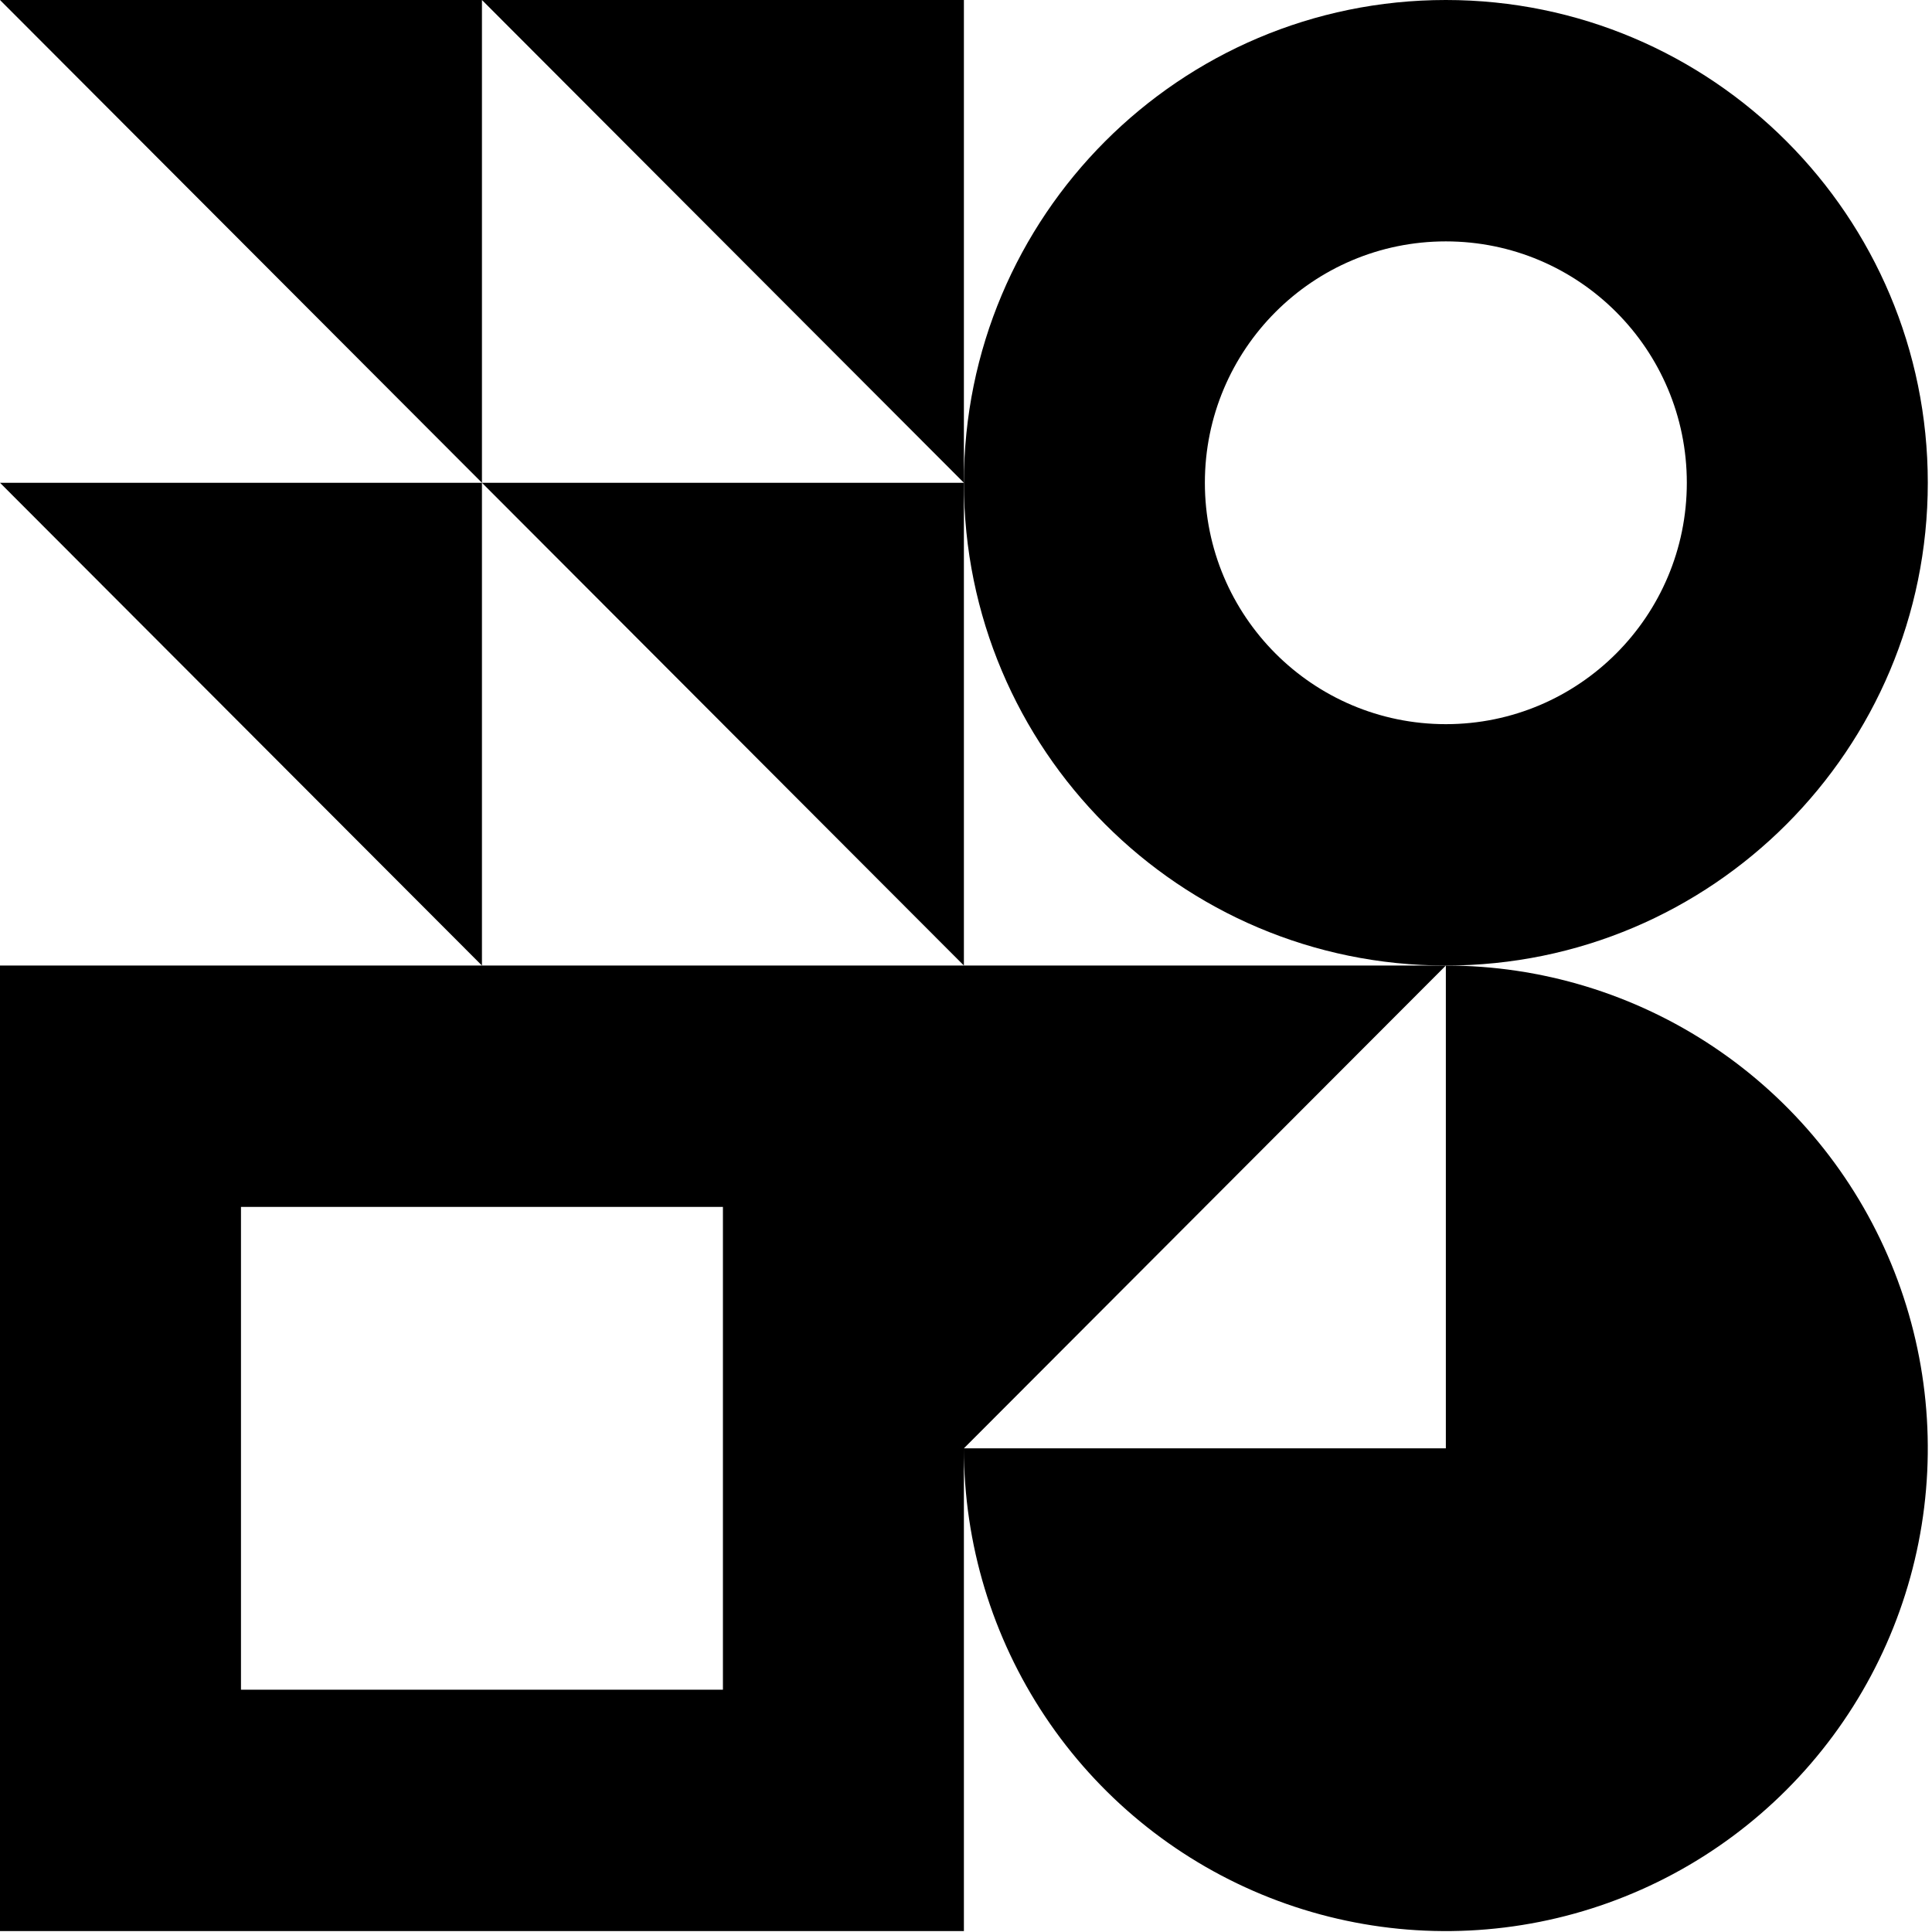
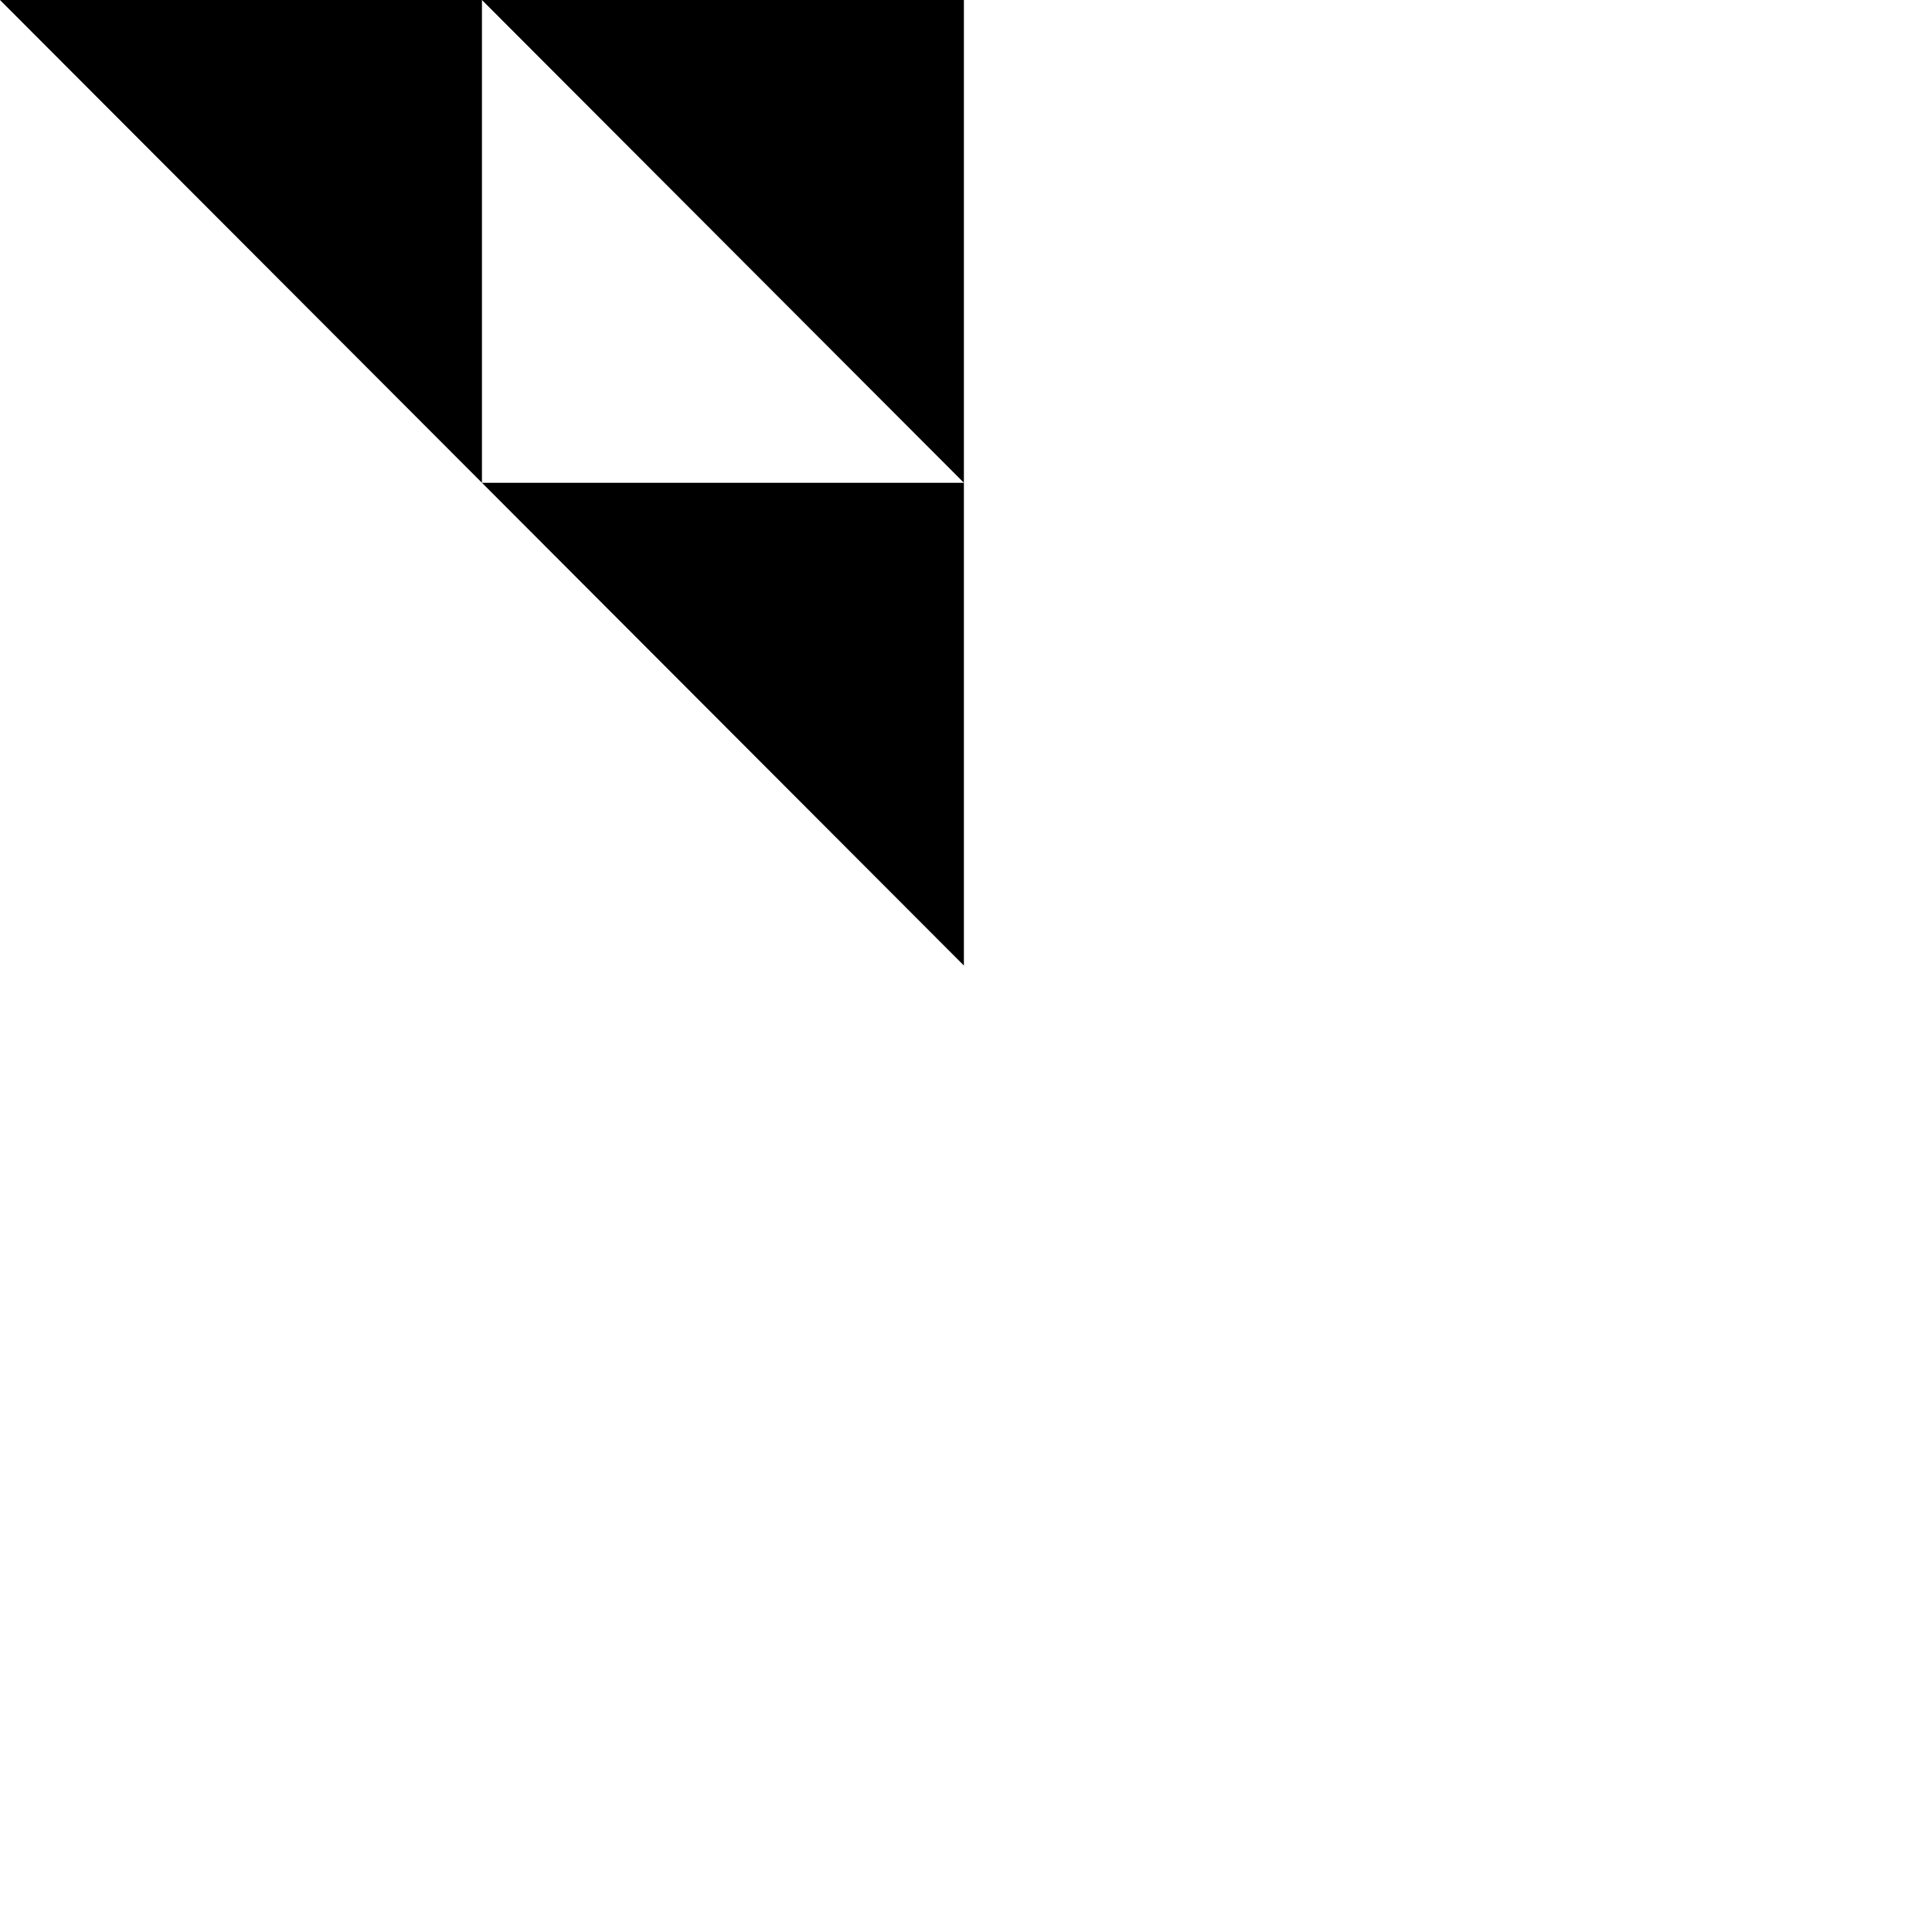
<svg xmlns="http://www.w3.org/2000/svg" width="421" height="421" viewBox="0 0 421 421" fill="none">
  <path fill-rule="evenodd" clip-rule="evenodd" d="M210.042 210.401L105.021 105.201L0 0H105.021H210.042V105.201V210.401ZM105.021 105.201L105.021 0L210.042 105.201H105.021Z" fill="black" />
-   <path fill-rule="evenodd" clip-rule="evenodd" d="M315.063 210.401C257.062 210.401 210.042 163.301 210.042 105.201C210.042 47.1 257.062 0 315.063 0C373.065 0 420.084 47.1 420.084 105.201C420.084 163.301 373.065 210.401 315.063 210.401ZM262.553 105.201C262.553 134.251 286.062 157.801 315.063 157.801C344.064 157.801 367.574 134.251 367.574 105.201C367.574 76.15 344.064 52.6 315.063 52.6C286.062 52.6 262.553 76.15 262.553 105.201Z" fill="black" />
-   <path fill-rule="evenodd" clip-rule="evenodd" d="M210.042 315.602C210.042 336.408 216.201 356.748 227.741 374.048C239.281 391.348 255.683 404.832 274.873 412.794C294.063 420.757 315.18 422.84 335.552 418.781C355.924 414.722 374.637 404.702 389.324 389.99C404.012 375.277 414.014 356.532 418.066 336.125C422.118 315.718 420.039 294.566 412.09 275.343C404.141 256.12 390.68 239.69 373.41 228.131C356.139 216.571 335.834 210.401 315.063 210.401H210.042H105.021V105.201L0 105.201L105.021 210.401H0V420.802H210.042V315.602ZM210.042 315.602H315.063V210.401L210.042 315.602ZM52.511 368.202V263.001H157.532V368.202H52.511Z" fill="black" />
</svg>